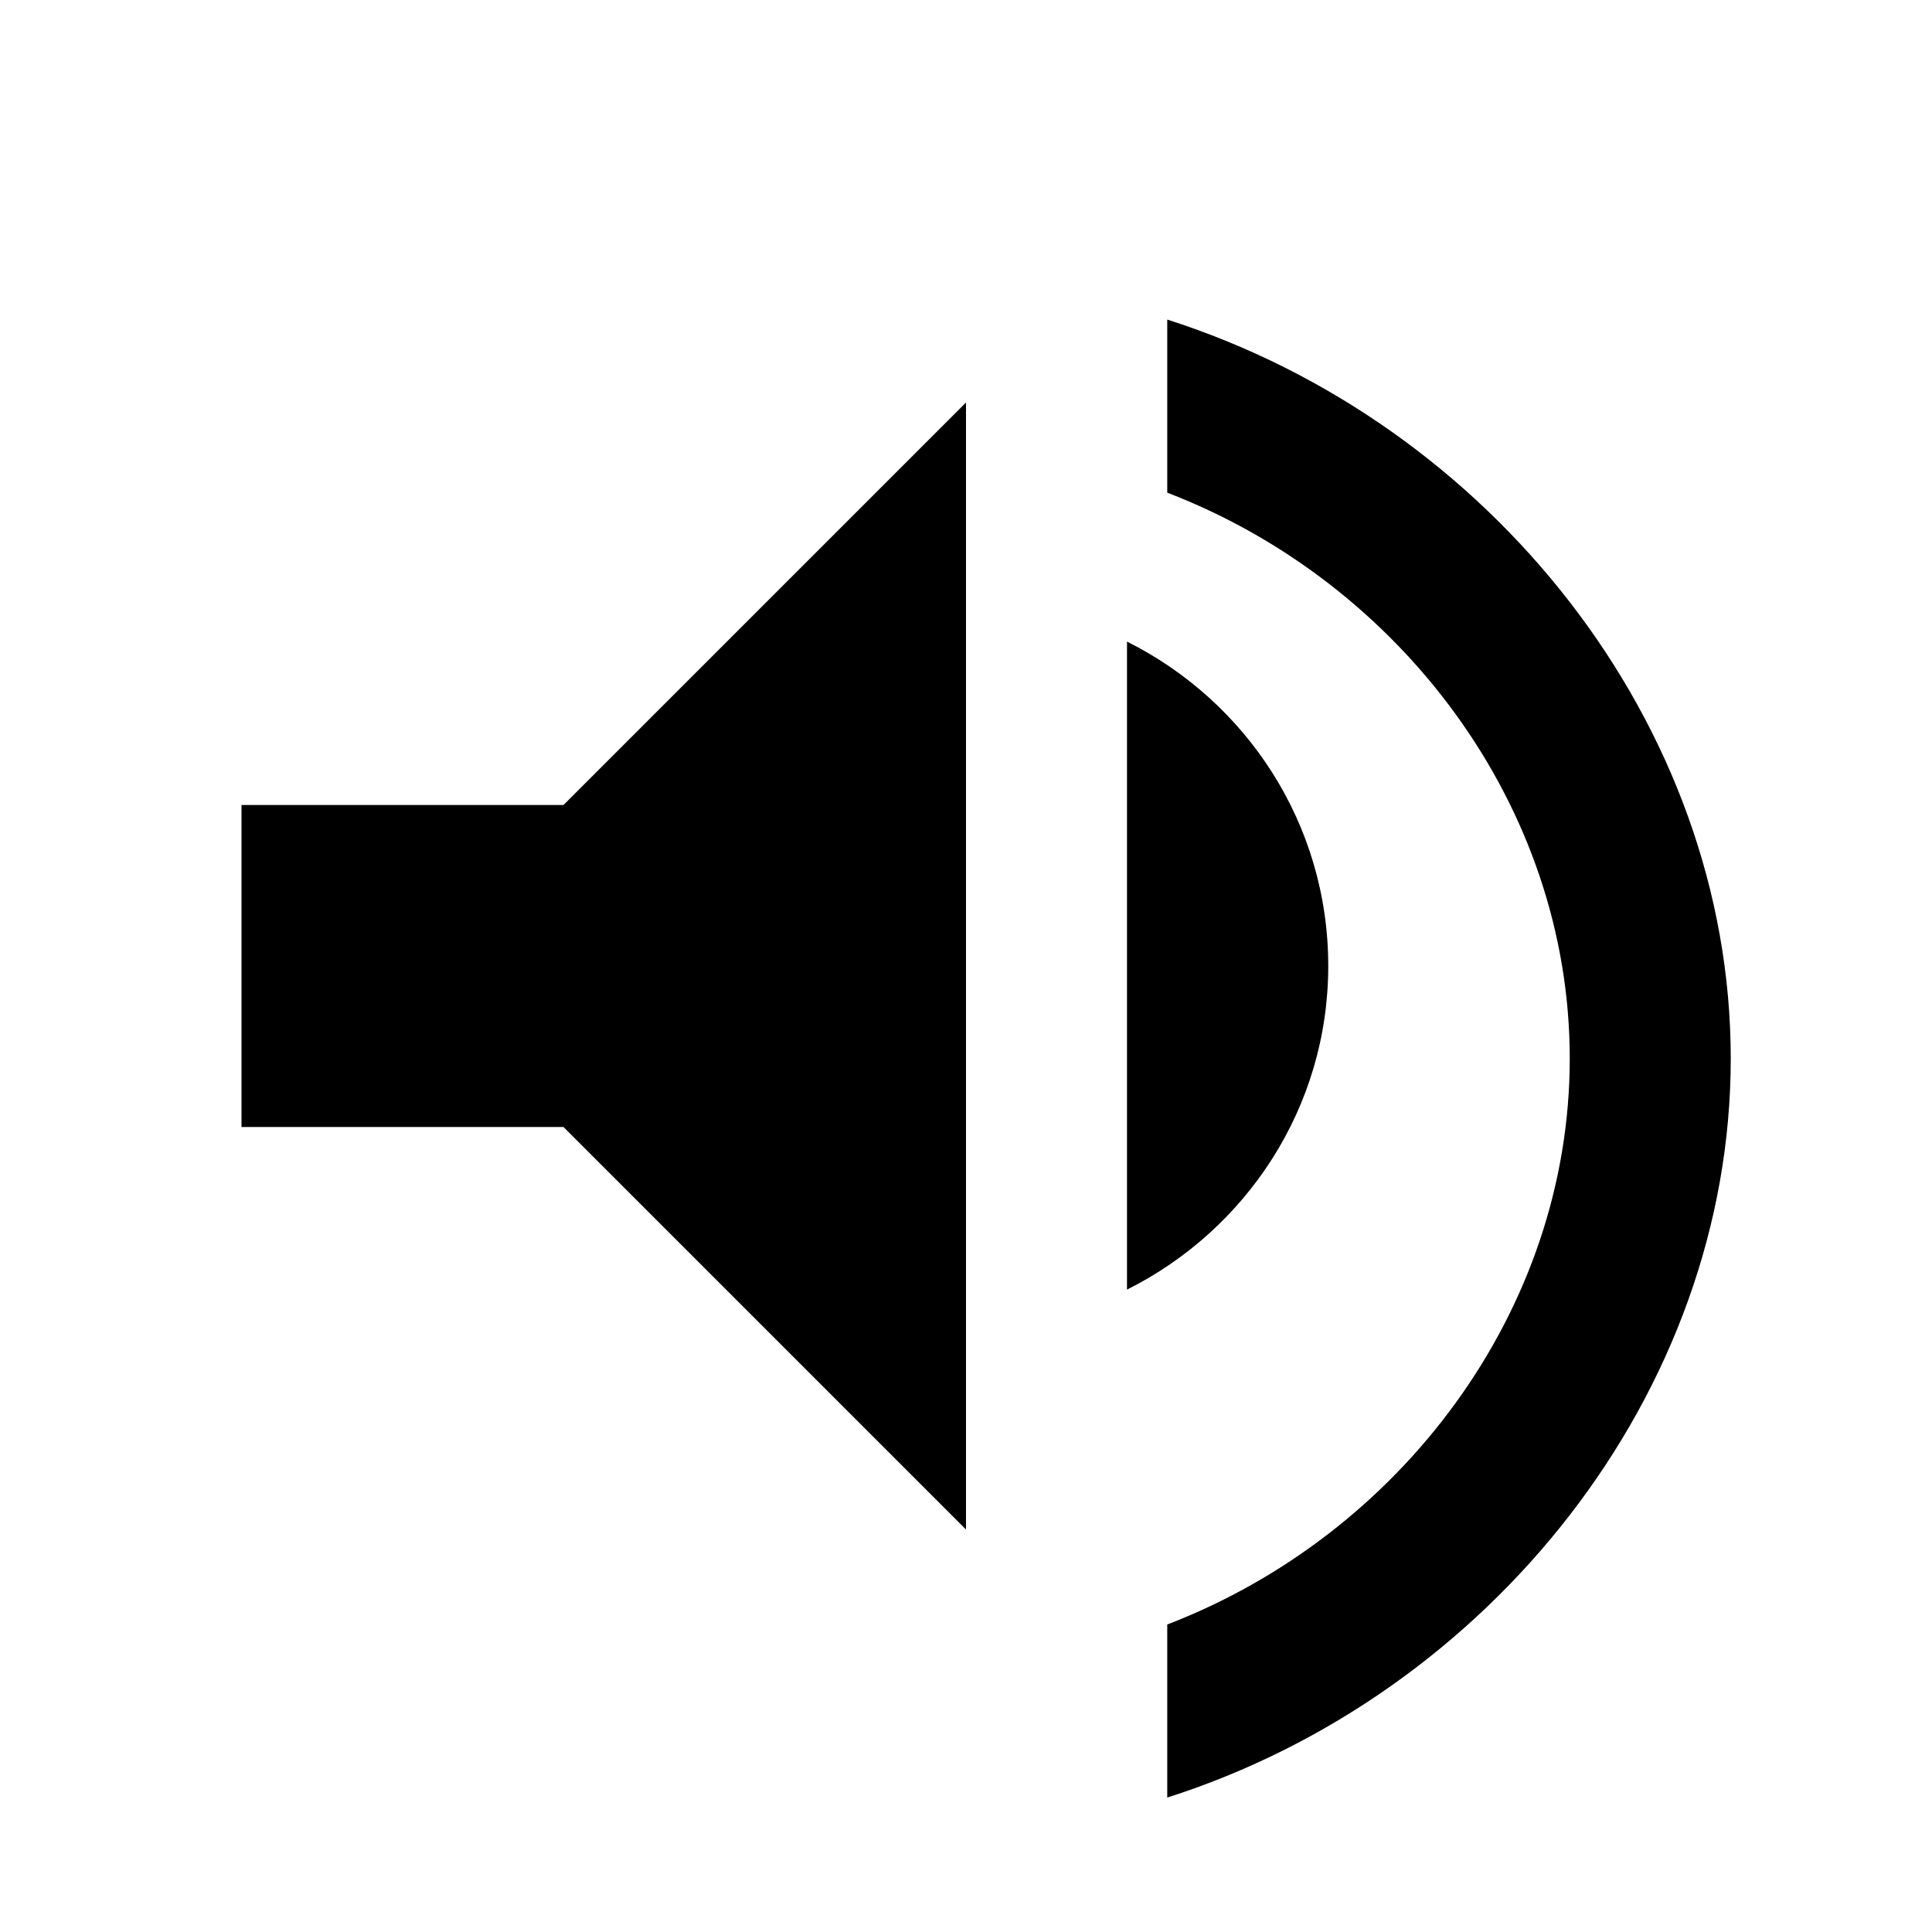
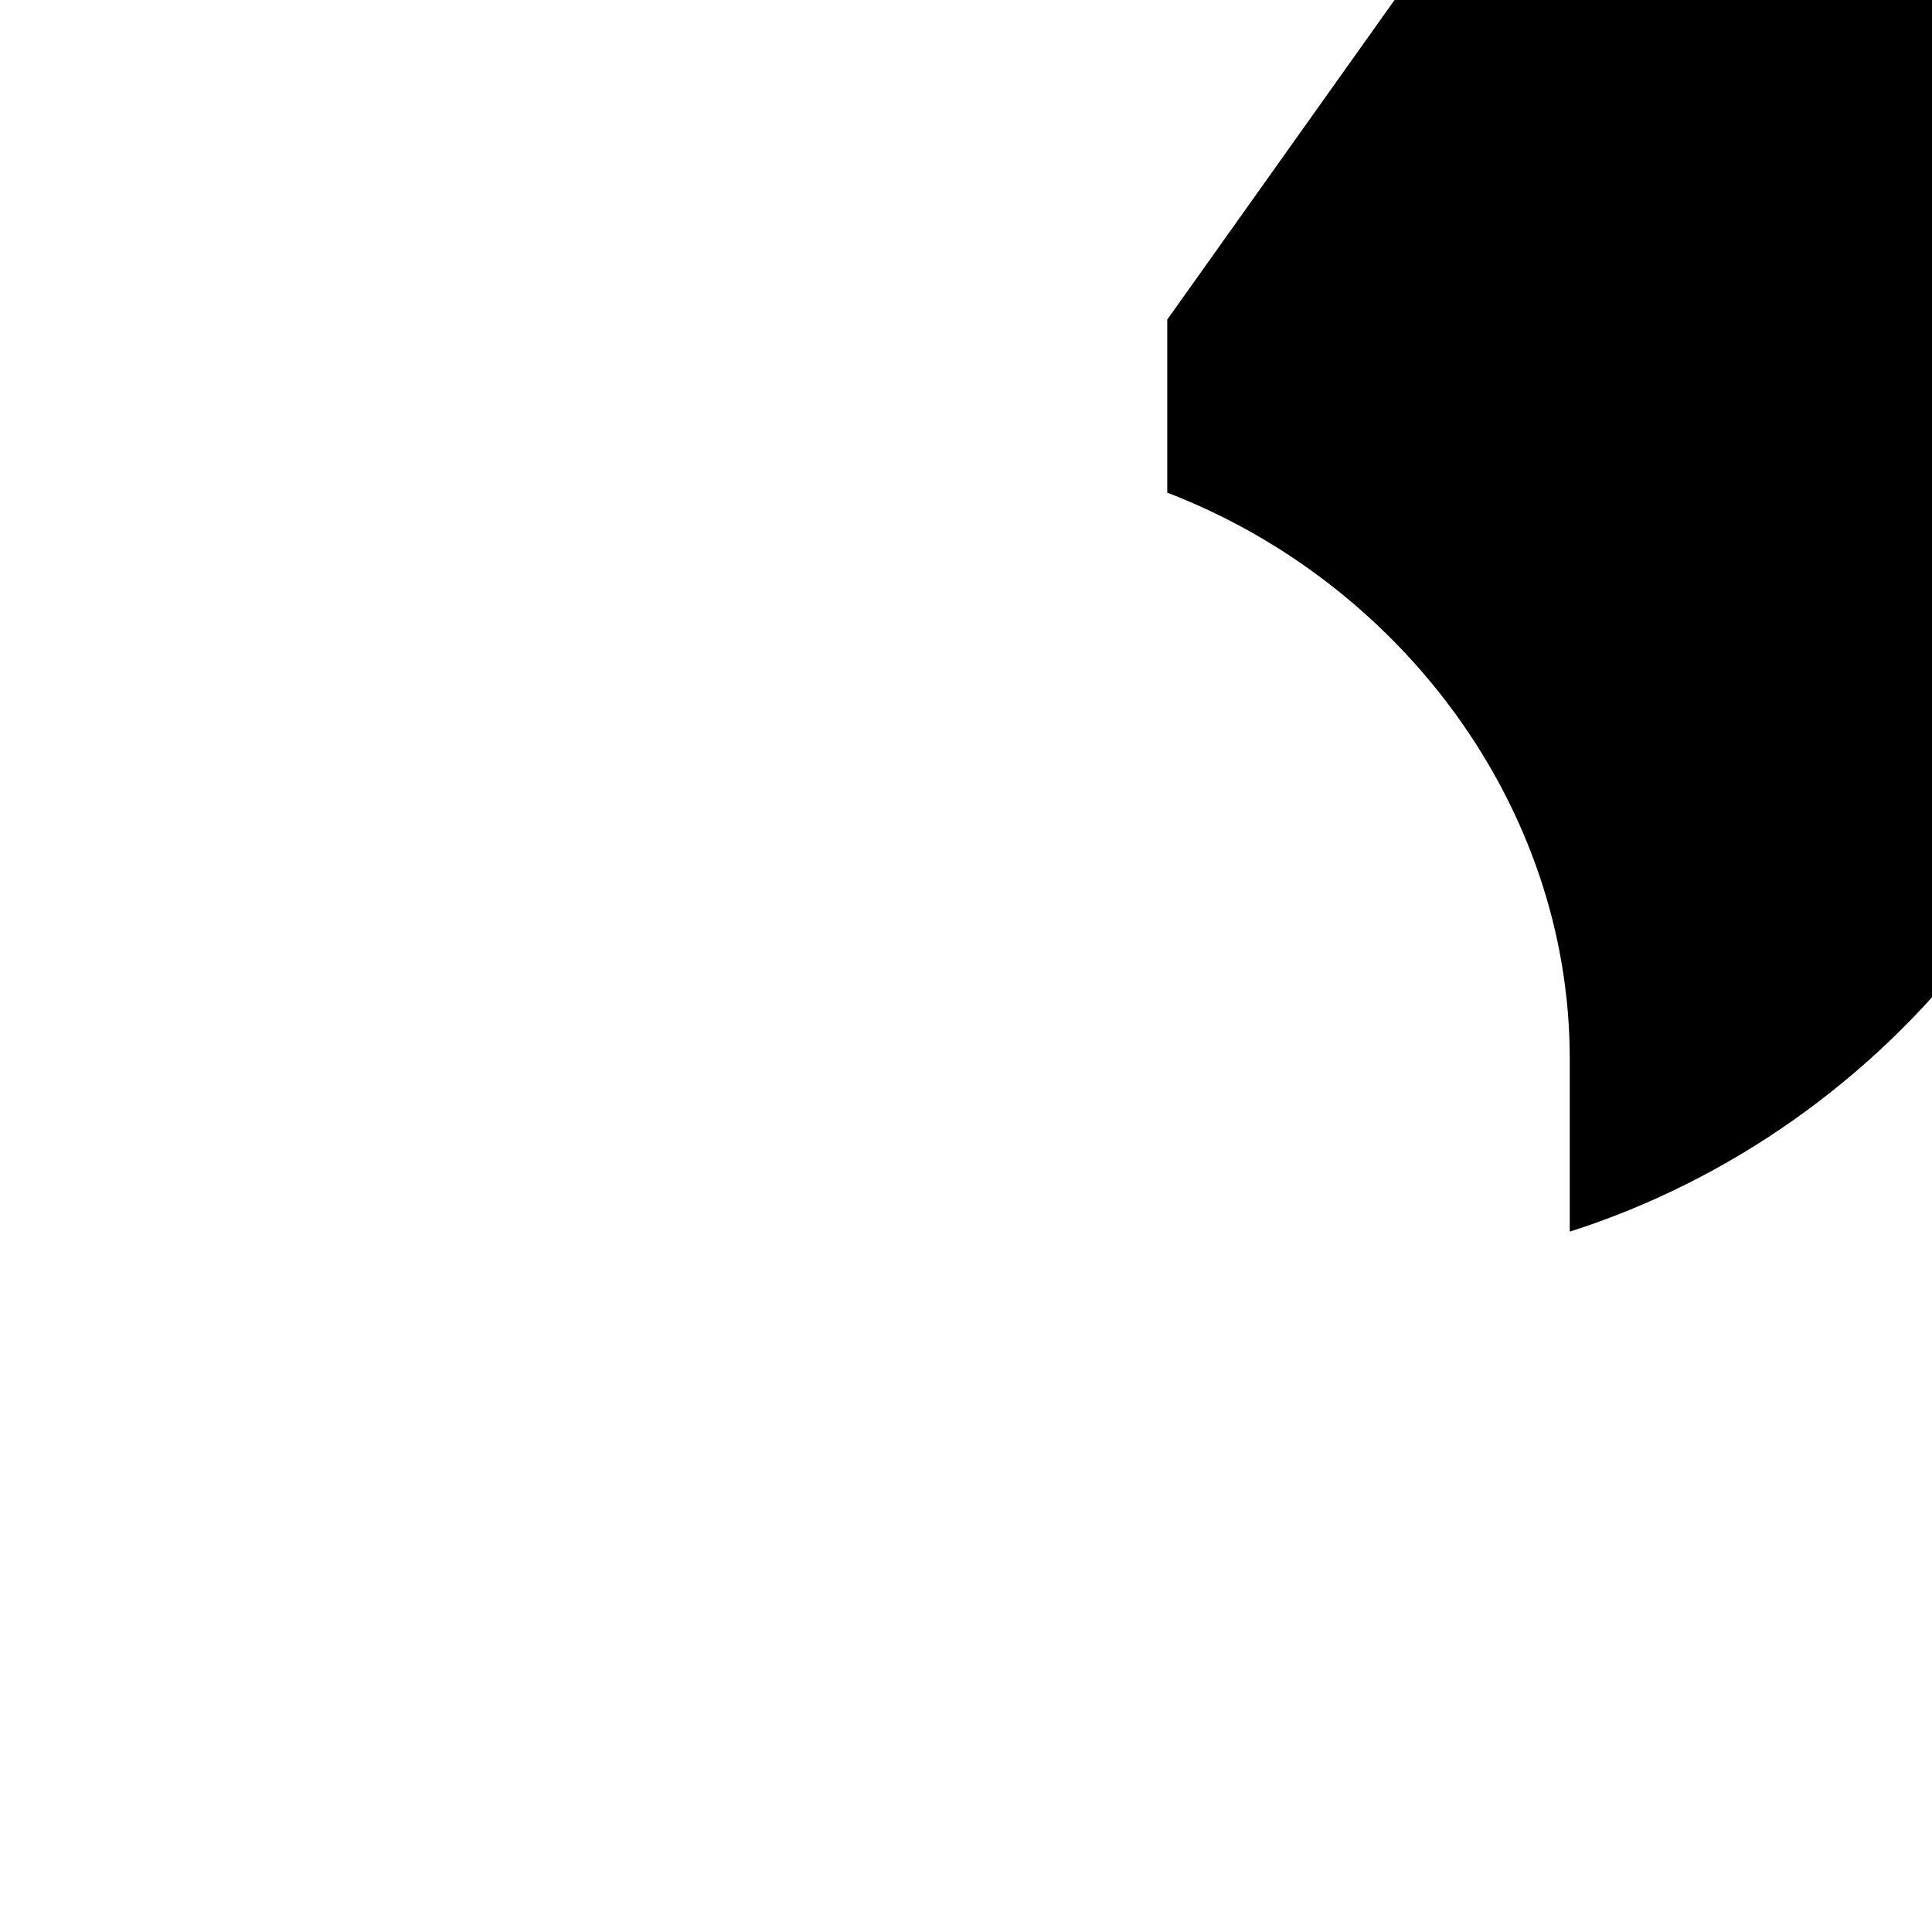
<svg xmlns="http://www.w3.org/2000/svg" viewBox="0 0 24 24" width="40" height="40">
-   <path d="M3 10v4h4l5 5V5l-5 5H3zm13.5 2c0-1.77-1.02-3.29-2.5-4.03v8.05c1.48-.74 2.5-2.26 2.5-4.02z" />
-   <path d="M14.5 3.97v2.15c2.89 1.11 5 3.89 5 7.03s-2.11 5.92-5 7.03v2.15c4.01-1.28 7-5.03 7-9.18s-2.99-7.9-7-9.18z" />
+   <path d="M14.5 3.97v2.15c2.89 1.11 5 3.89 5 7.03v2.15c4.01-1.28 7-5.03 7-9.18s-2.99-7.9-7-9.18z" />
</svg>